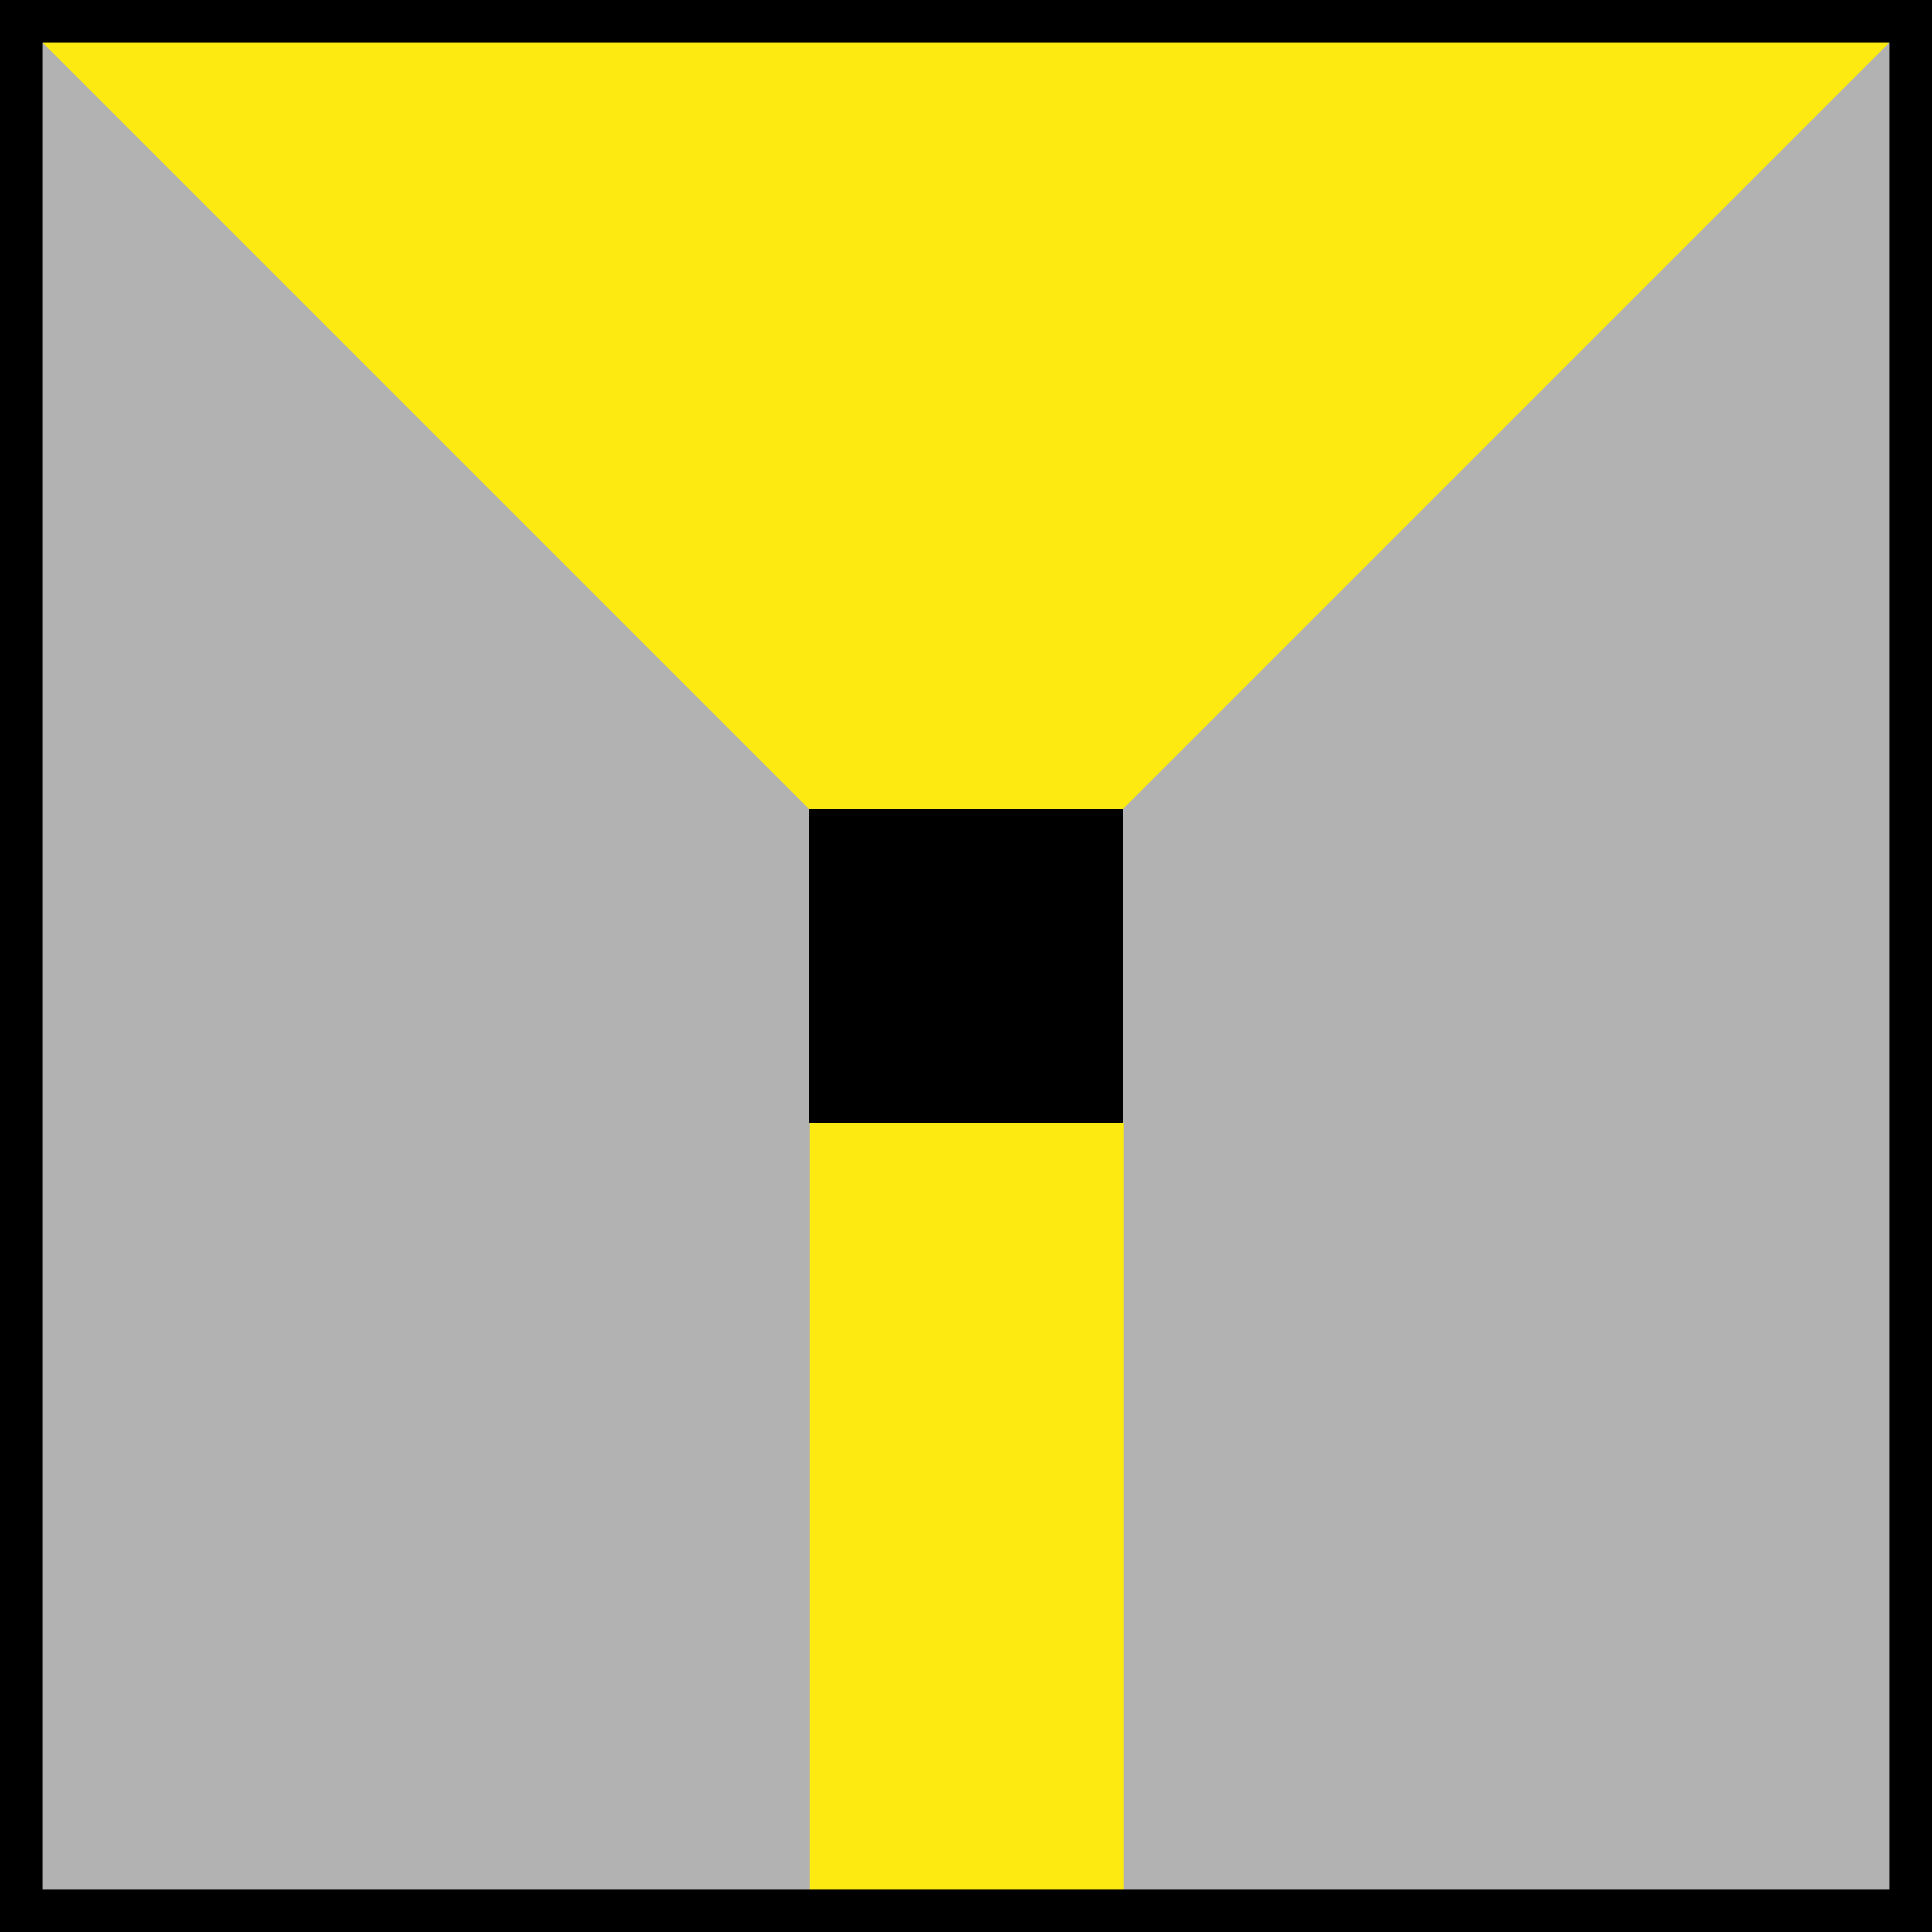
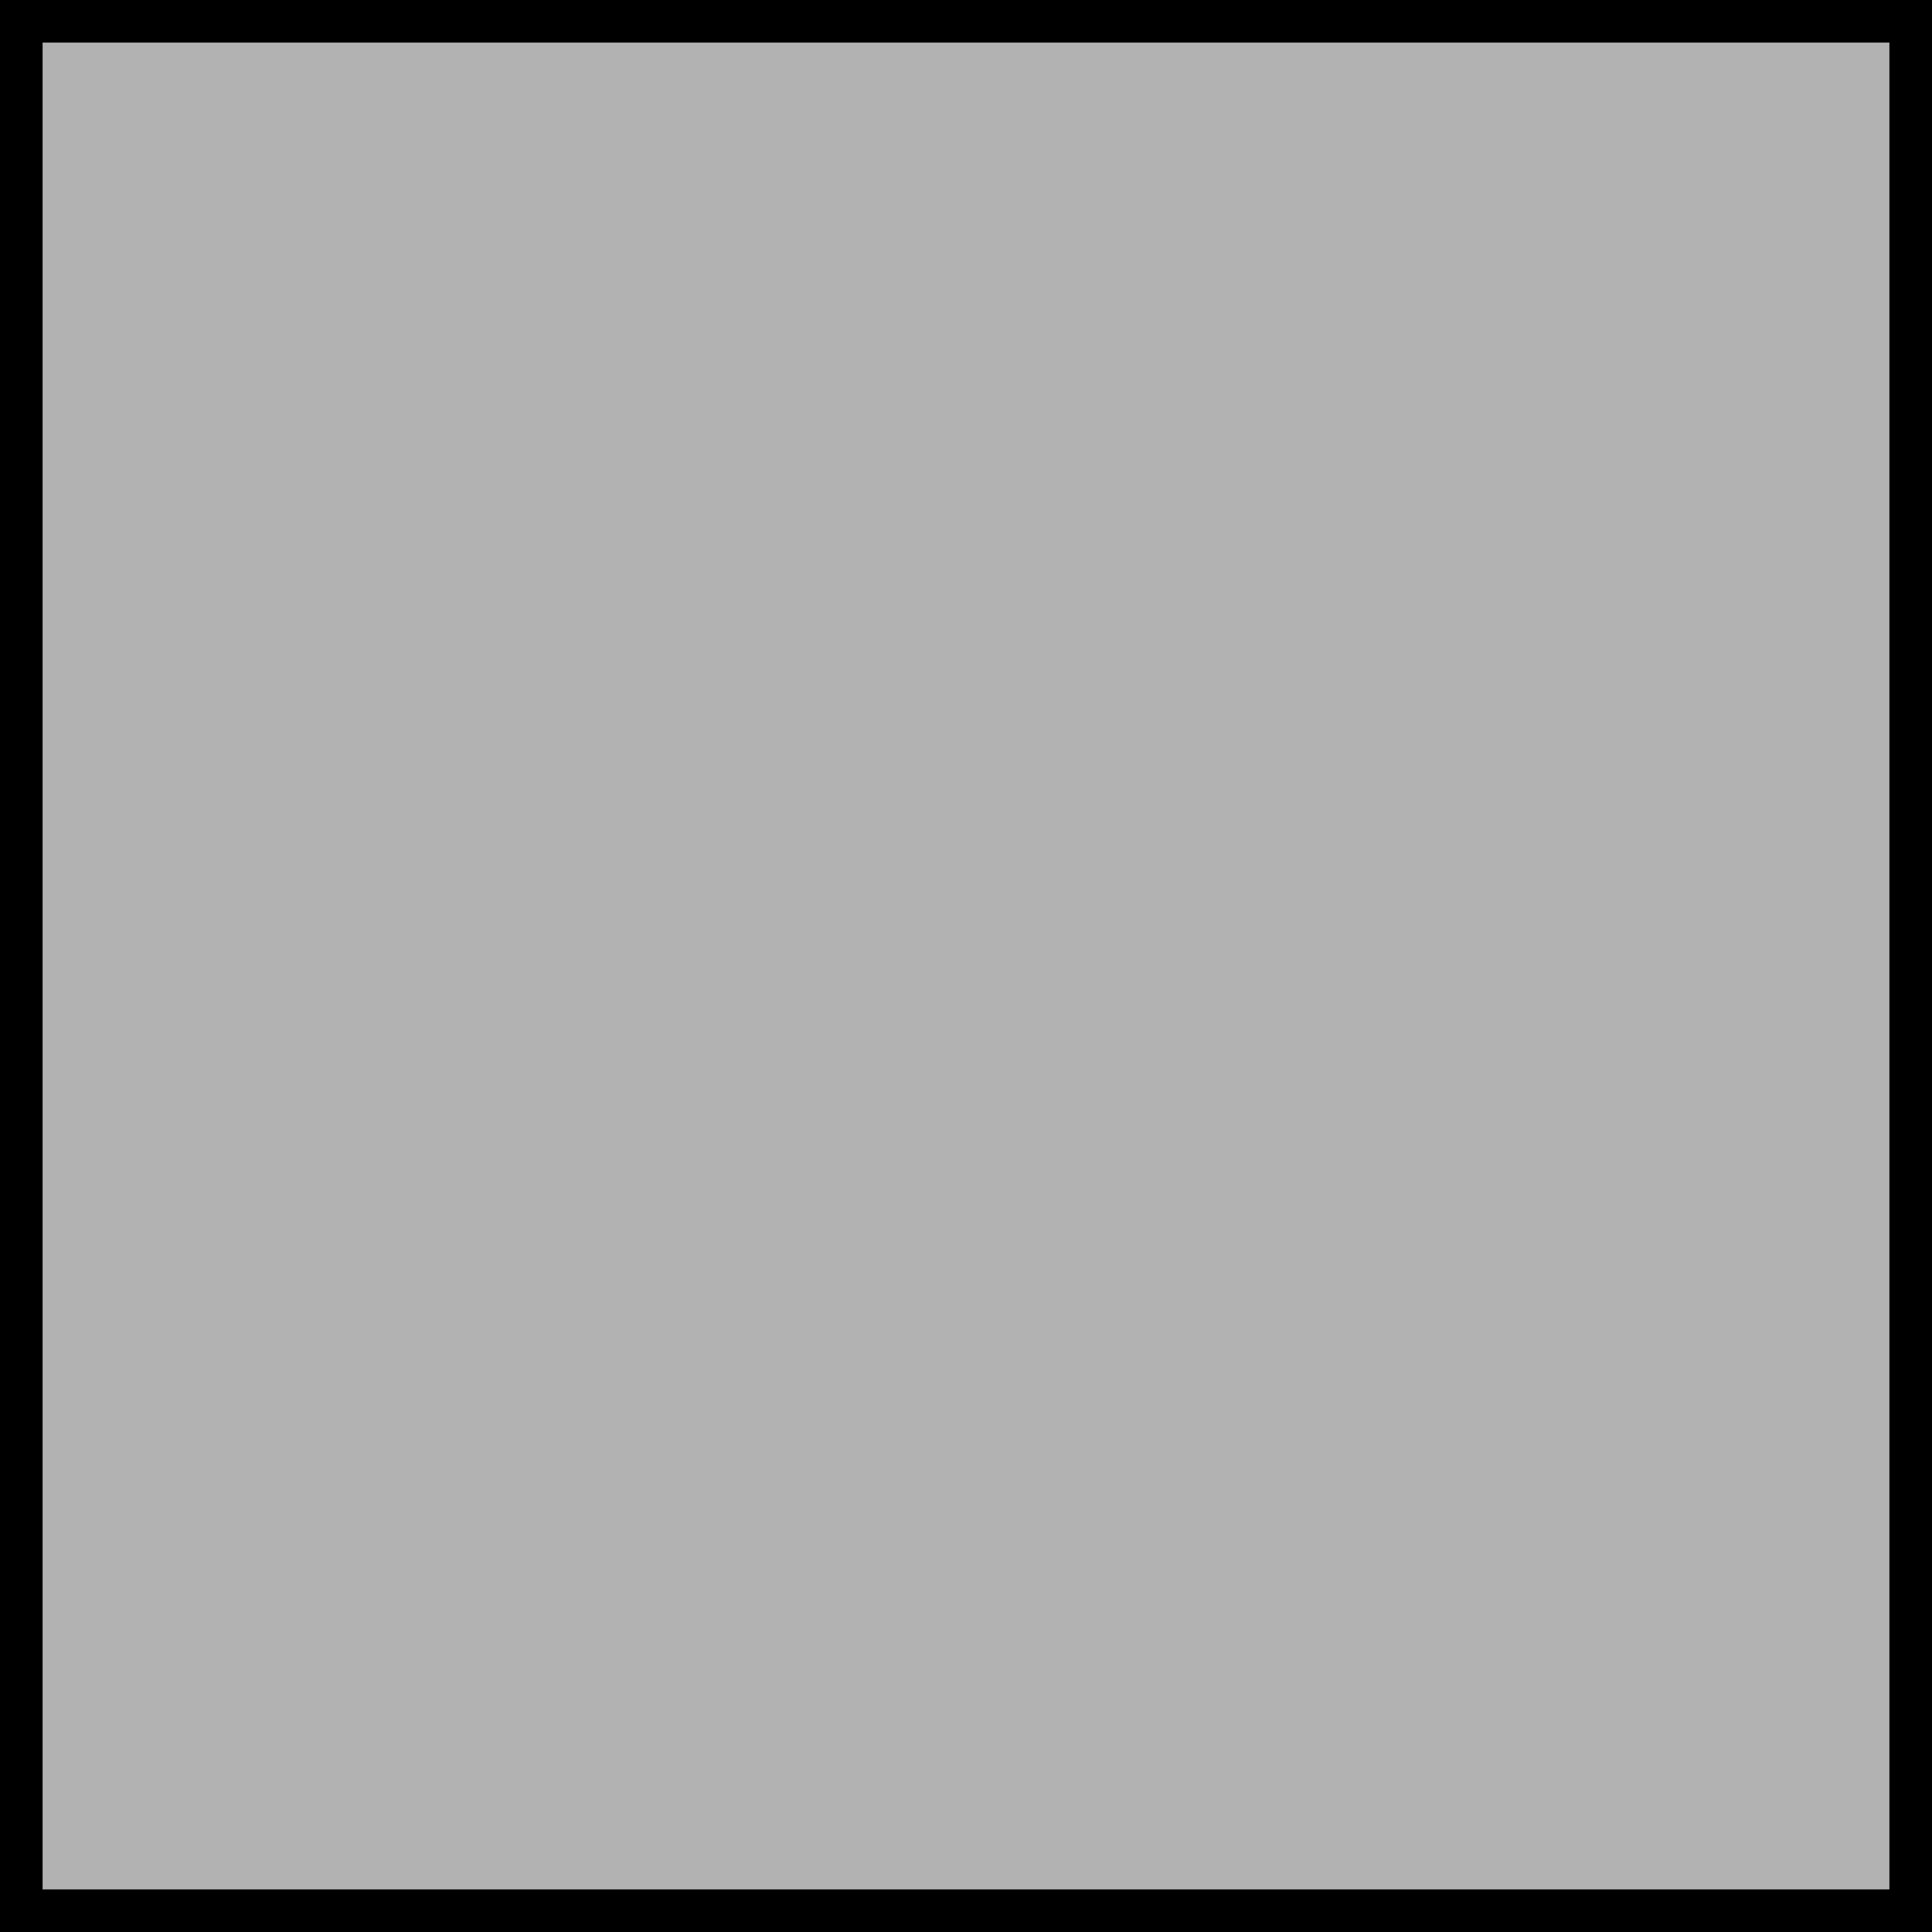
<svg xmlns="http://www.w3.org/2000/svg" version="1.1" id="Livello_1" x="0px" y="0px" viewBox="0 0 56.69 56.69" style="enable-background:new 0 0 56.69 56.69;" xml:space="preserve">
  <style type="text/css">
	.st0{fill:#B2B2B2;}
	.st1{fill:#FCEA10;}
</style>
  <rect x="0" y="0" class="st0" width="56.69" height="56.69" />
-   <polygon class="st1" points="32.95,23.74 56.69,0 0,0 23.74,23.74 " />
-   <rect x="23.76" y="32.94" class="st1" width="9.21" height="22.68" />
  <g>
    <path d="M1.25,55.44V1.25h54.19v54.19H1.25 M0,56.69h56.69V0H0V56.69L0,56.69z" />
  </g>
-   <rect x="23.74" y="23.74" width="9.21" height="9.21" />
</svg>